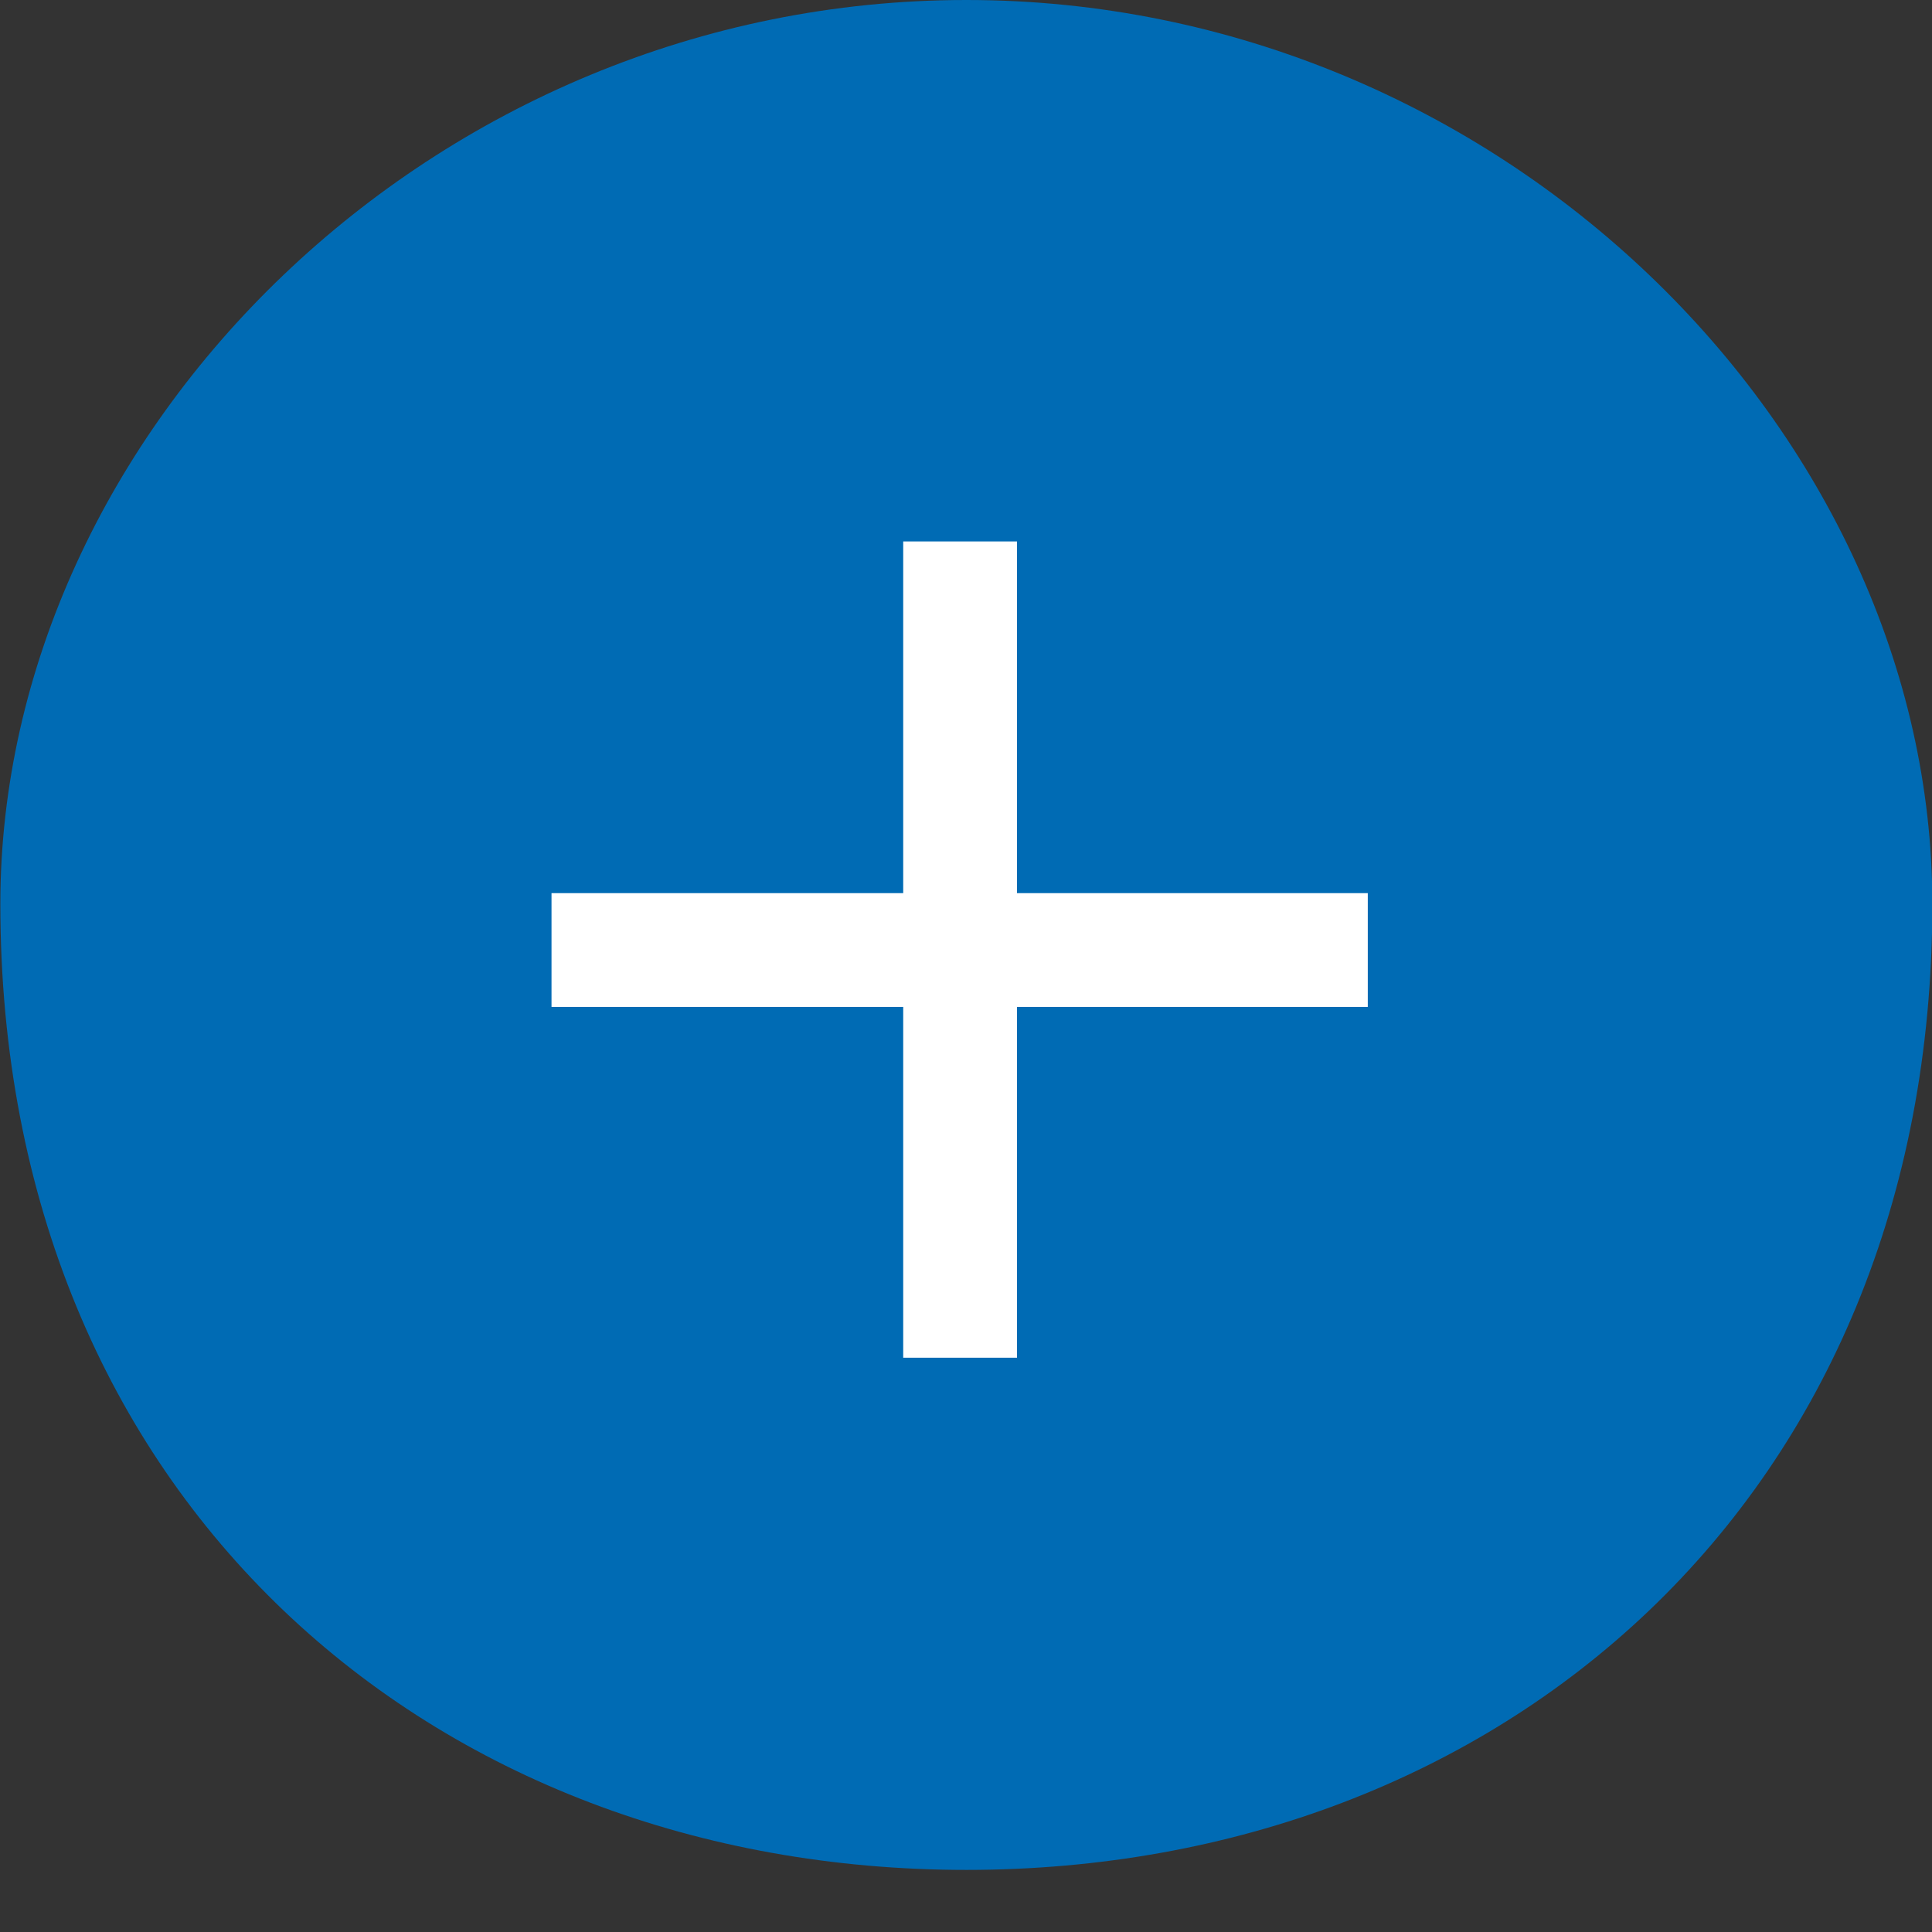
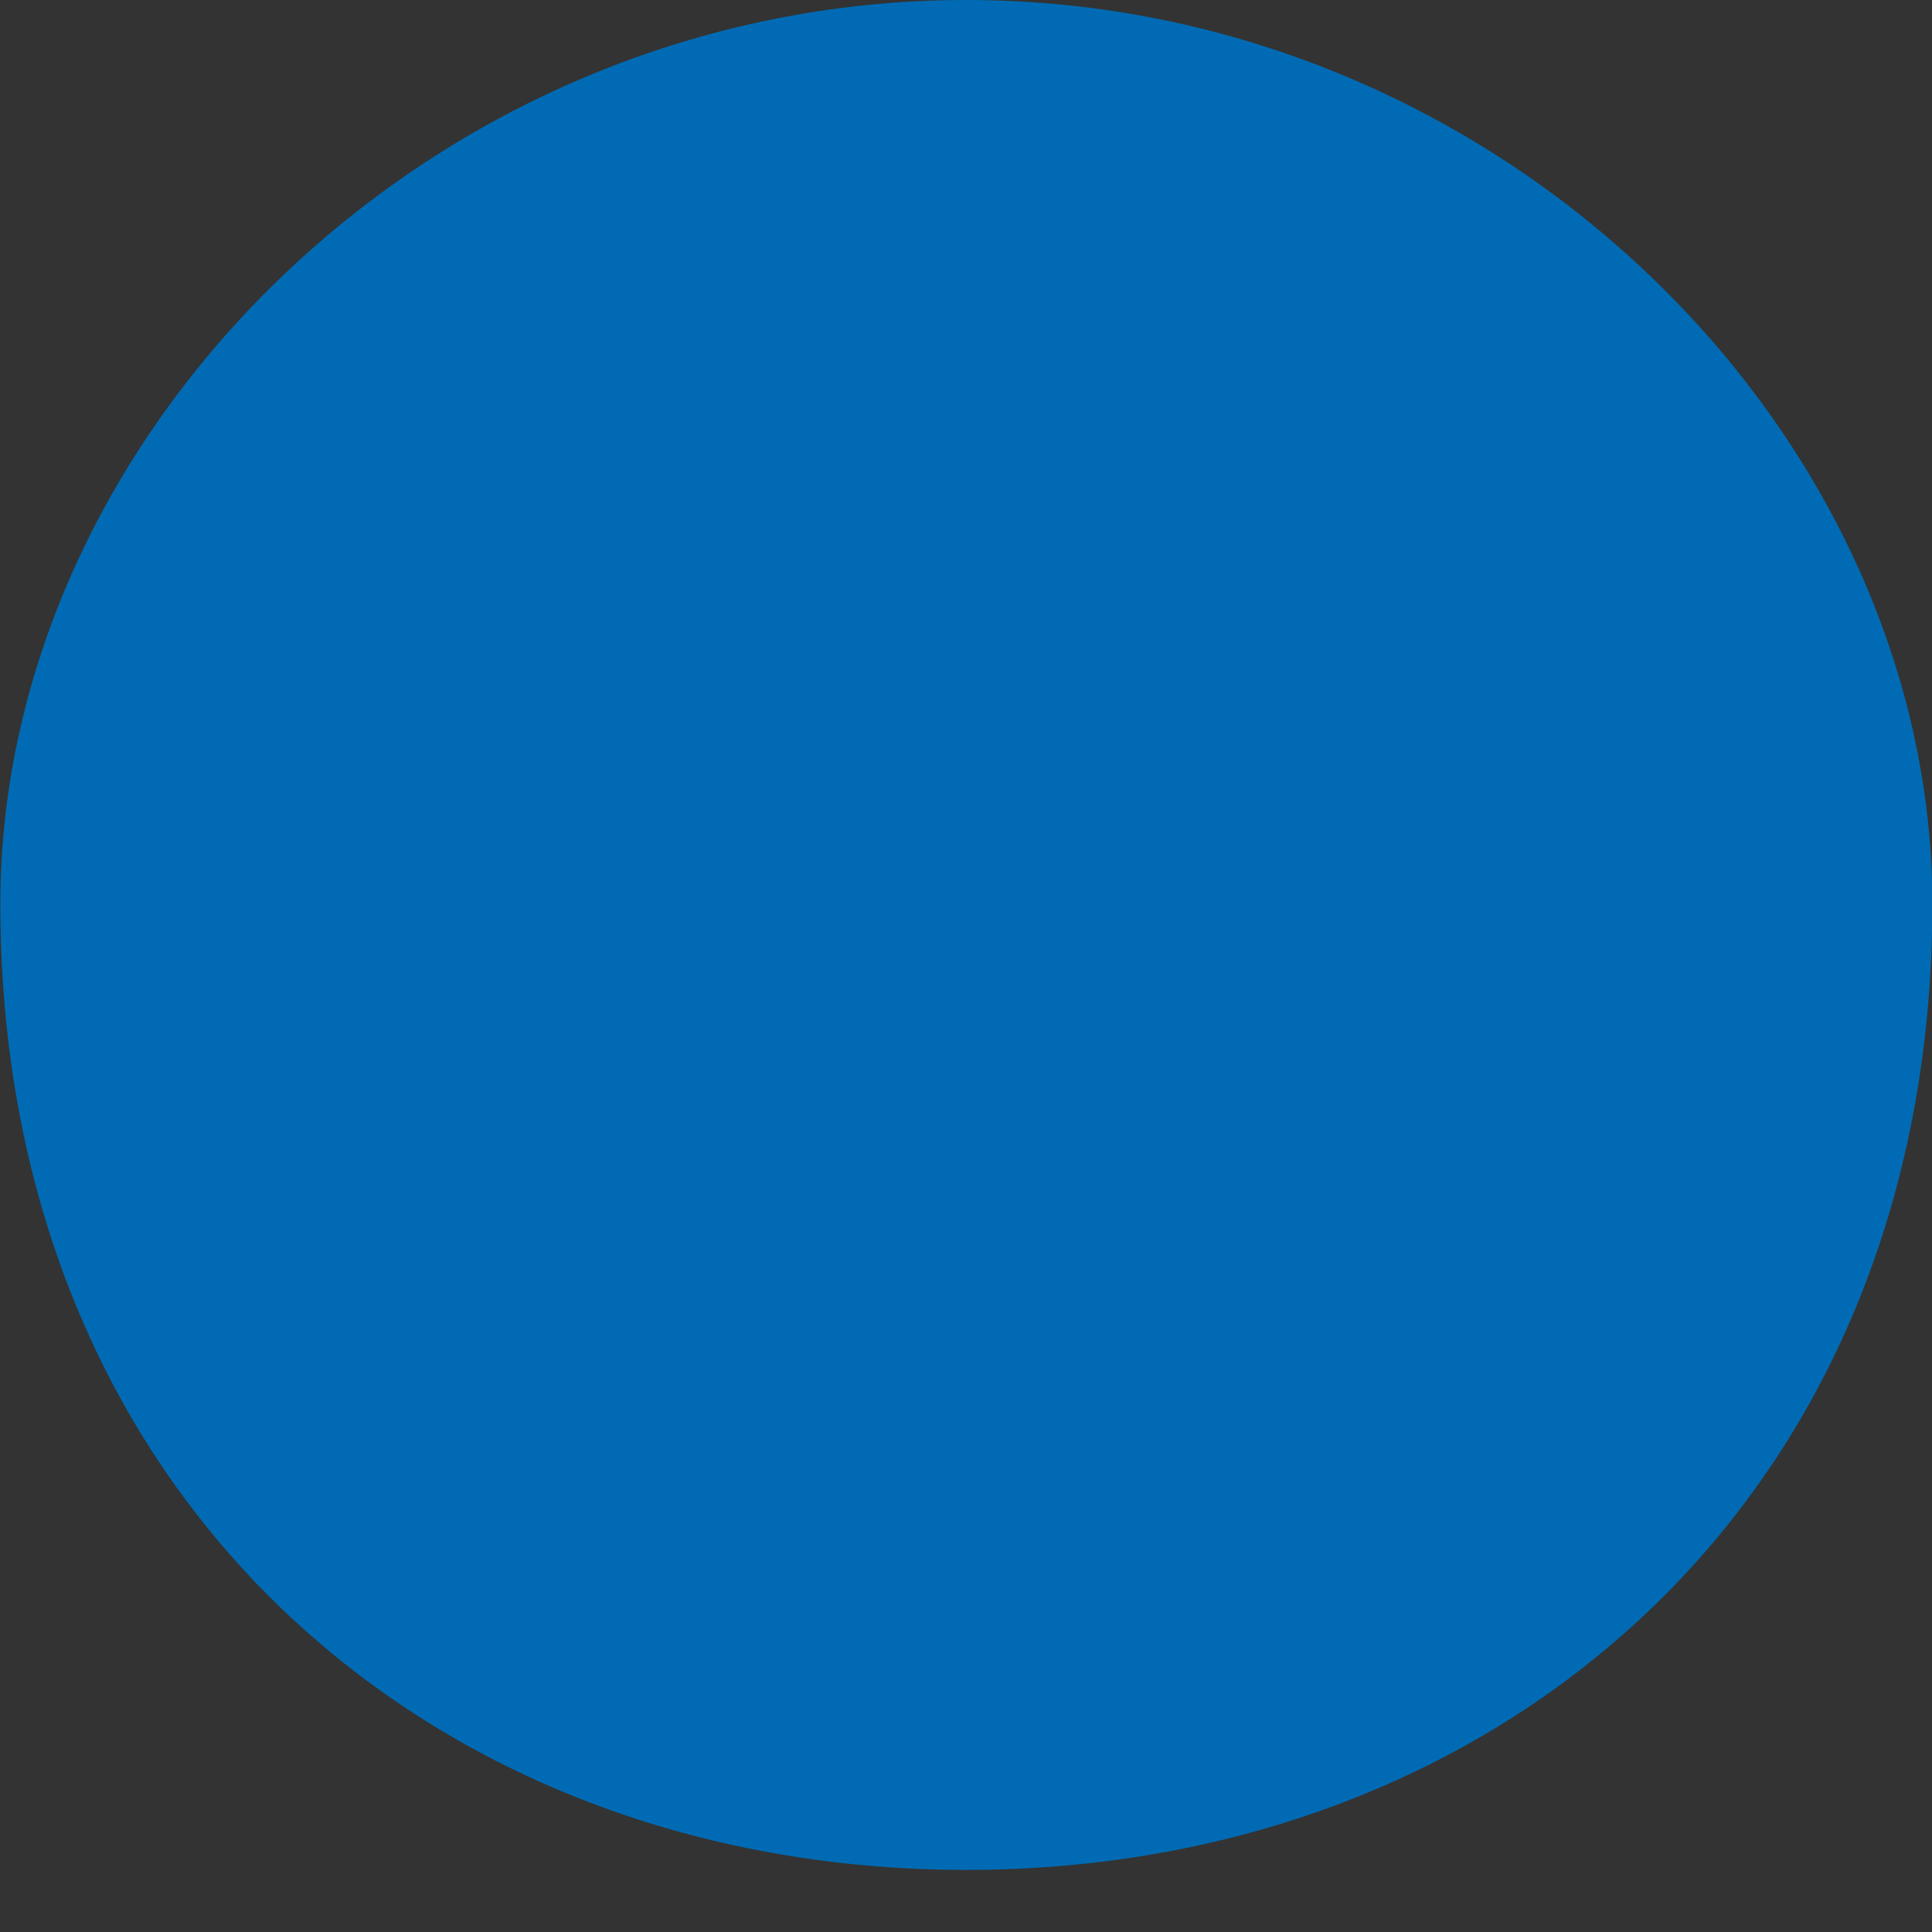
<svg xmlns="http://www.w3.org/2000/svg" width="28" height="28">
  <rect width="100%" height="100%" fill="#333333" stroke="none" />
-   <path fill-rule="evenodd" fill="#006BB4" d="M14.005 0c7.732 0 14 6.268 14 13.1 0 8.632-6.268 14-14 14s-14-5.368-14-14c0-6.832 6.268-13.1 14-13.1z" />
-   <path fill-rule="evenodd" fill="#FFF" d="M13.09 14.593H7.993v-1.649h5.097V7.847h1.649v5.097h5.084v1.649h-5.084v5.084H13.09v-5.084z" />
+   <path fill-rule="evenodd" fill="#006BB4" d="M14.005 0c7.732 0 14 6.268 14 13.1 0 8.632-6.268 14-14 14s-14-5.368-14-14c0-6.832 6.268-13.1 14-13.1" />
</svg>